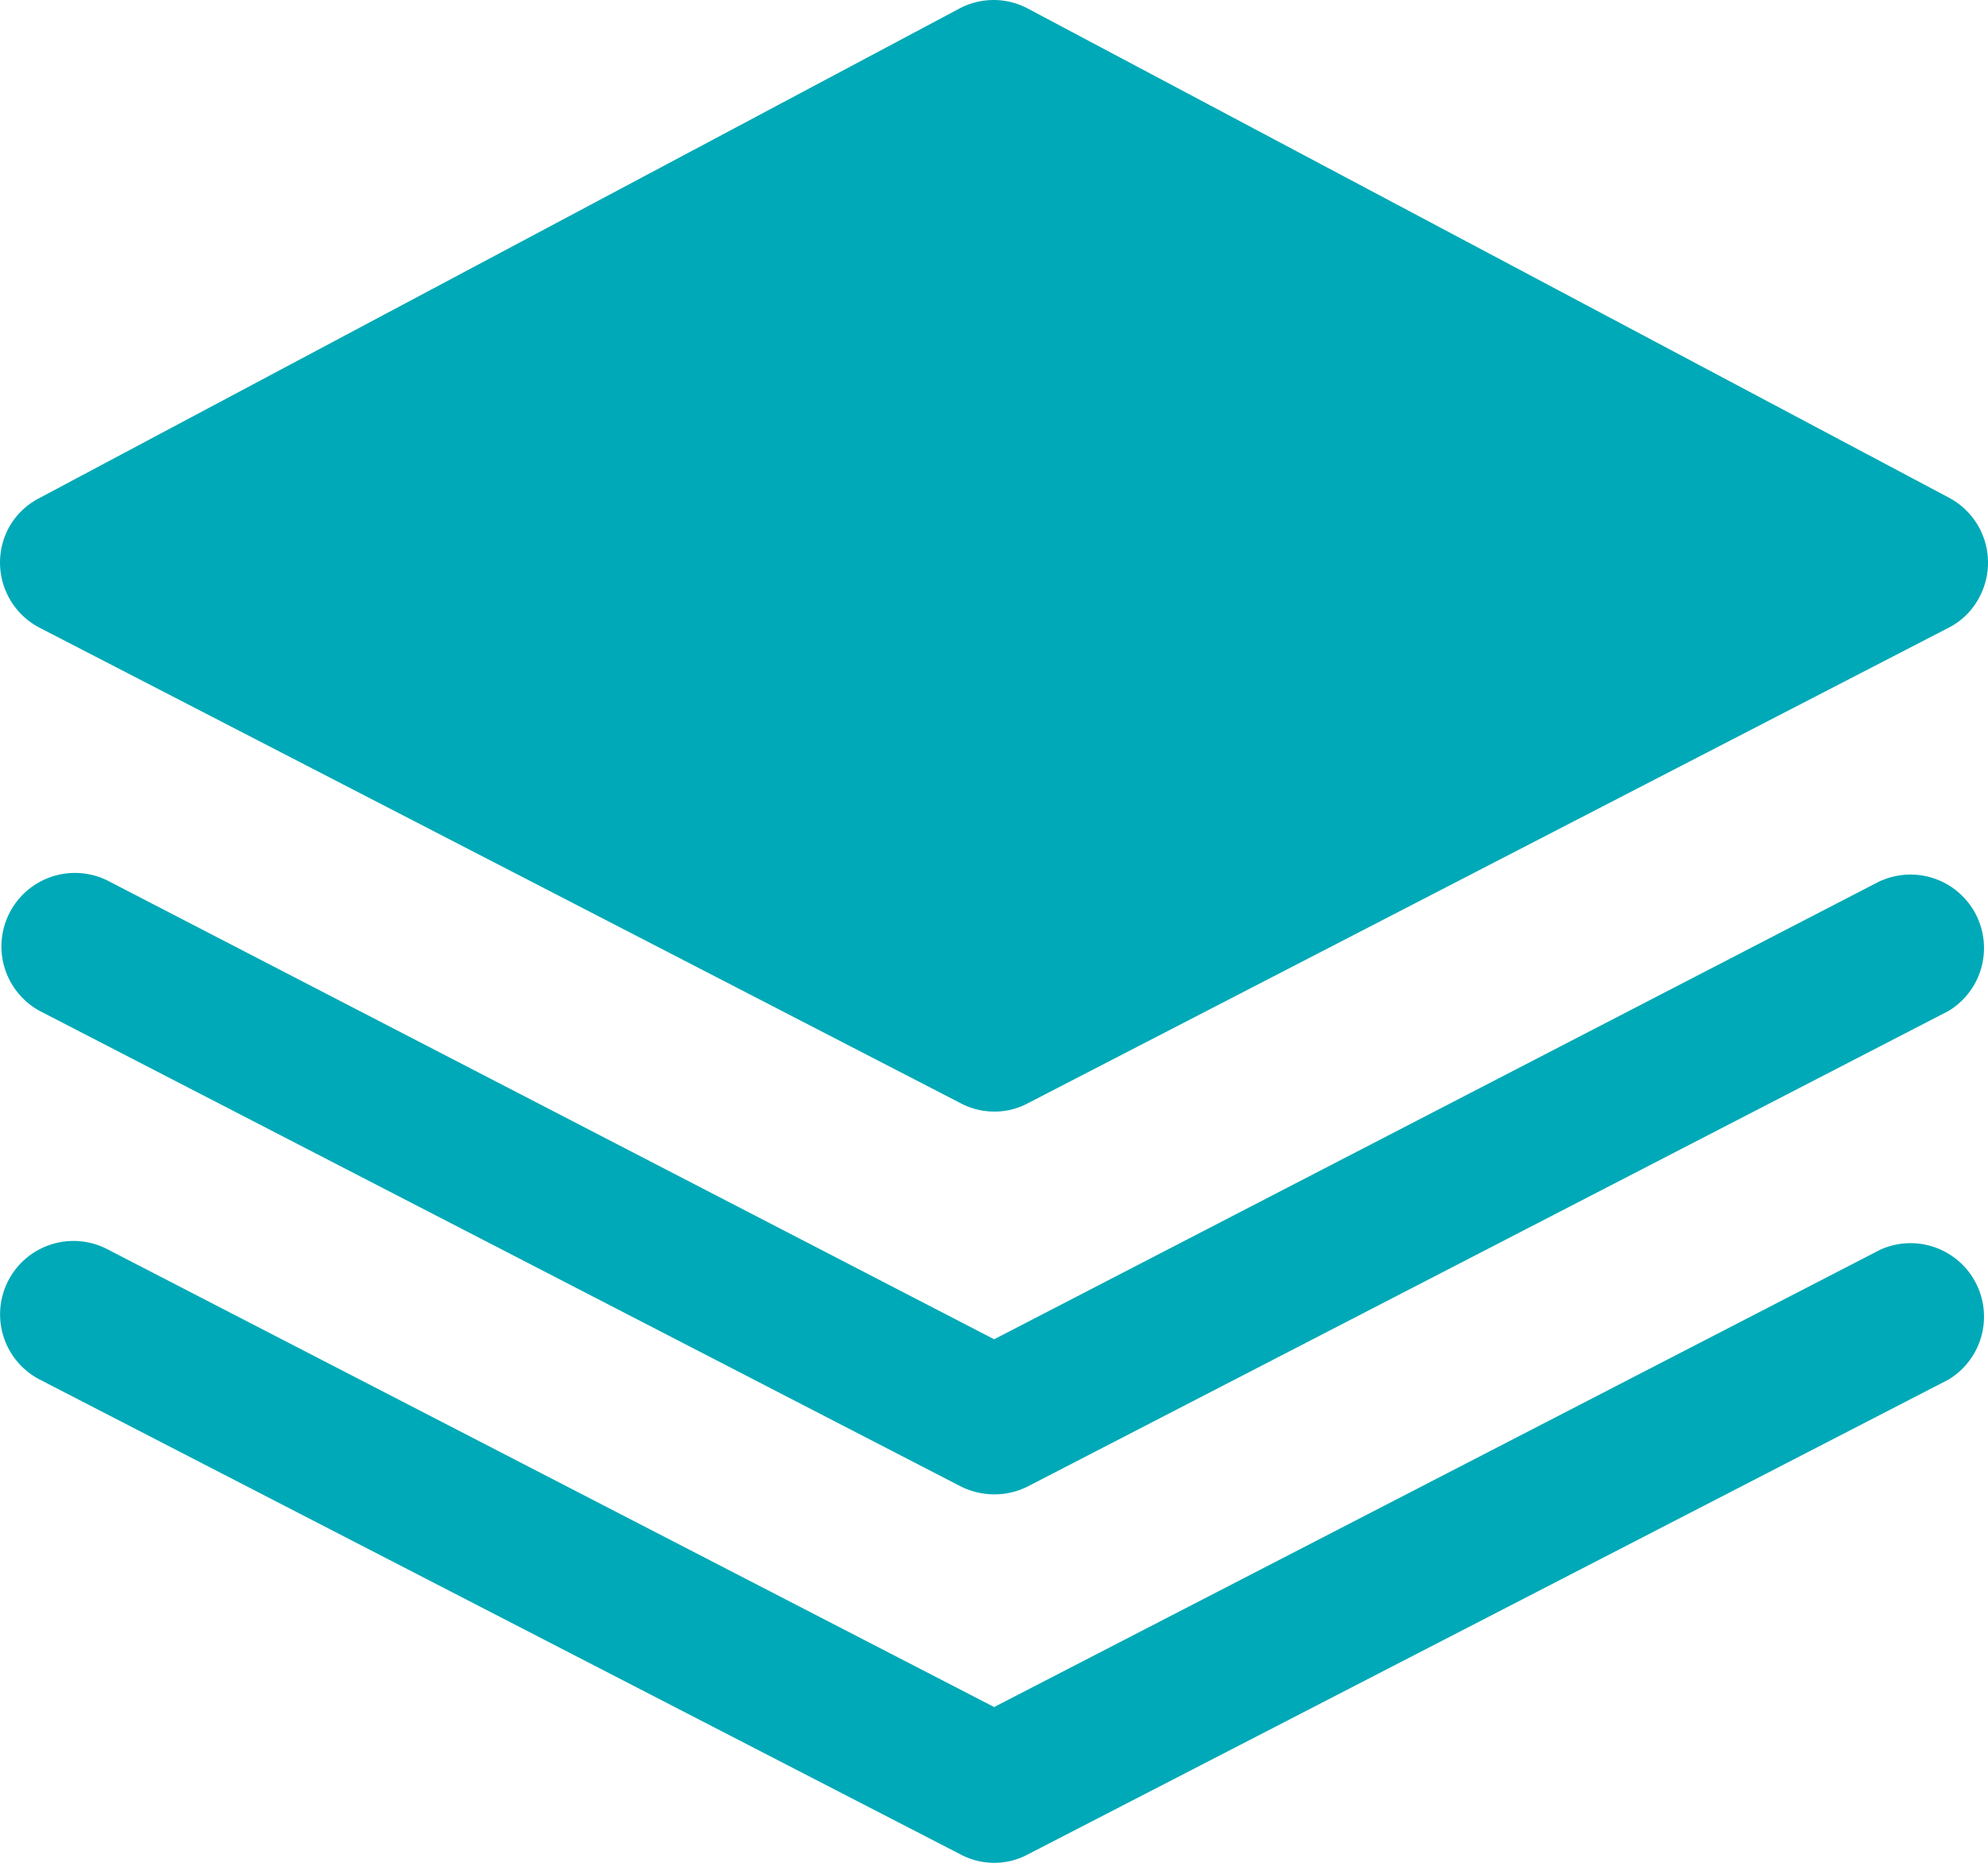
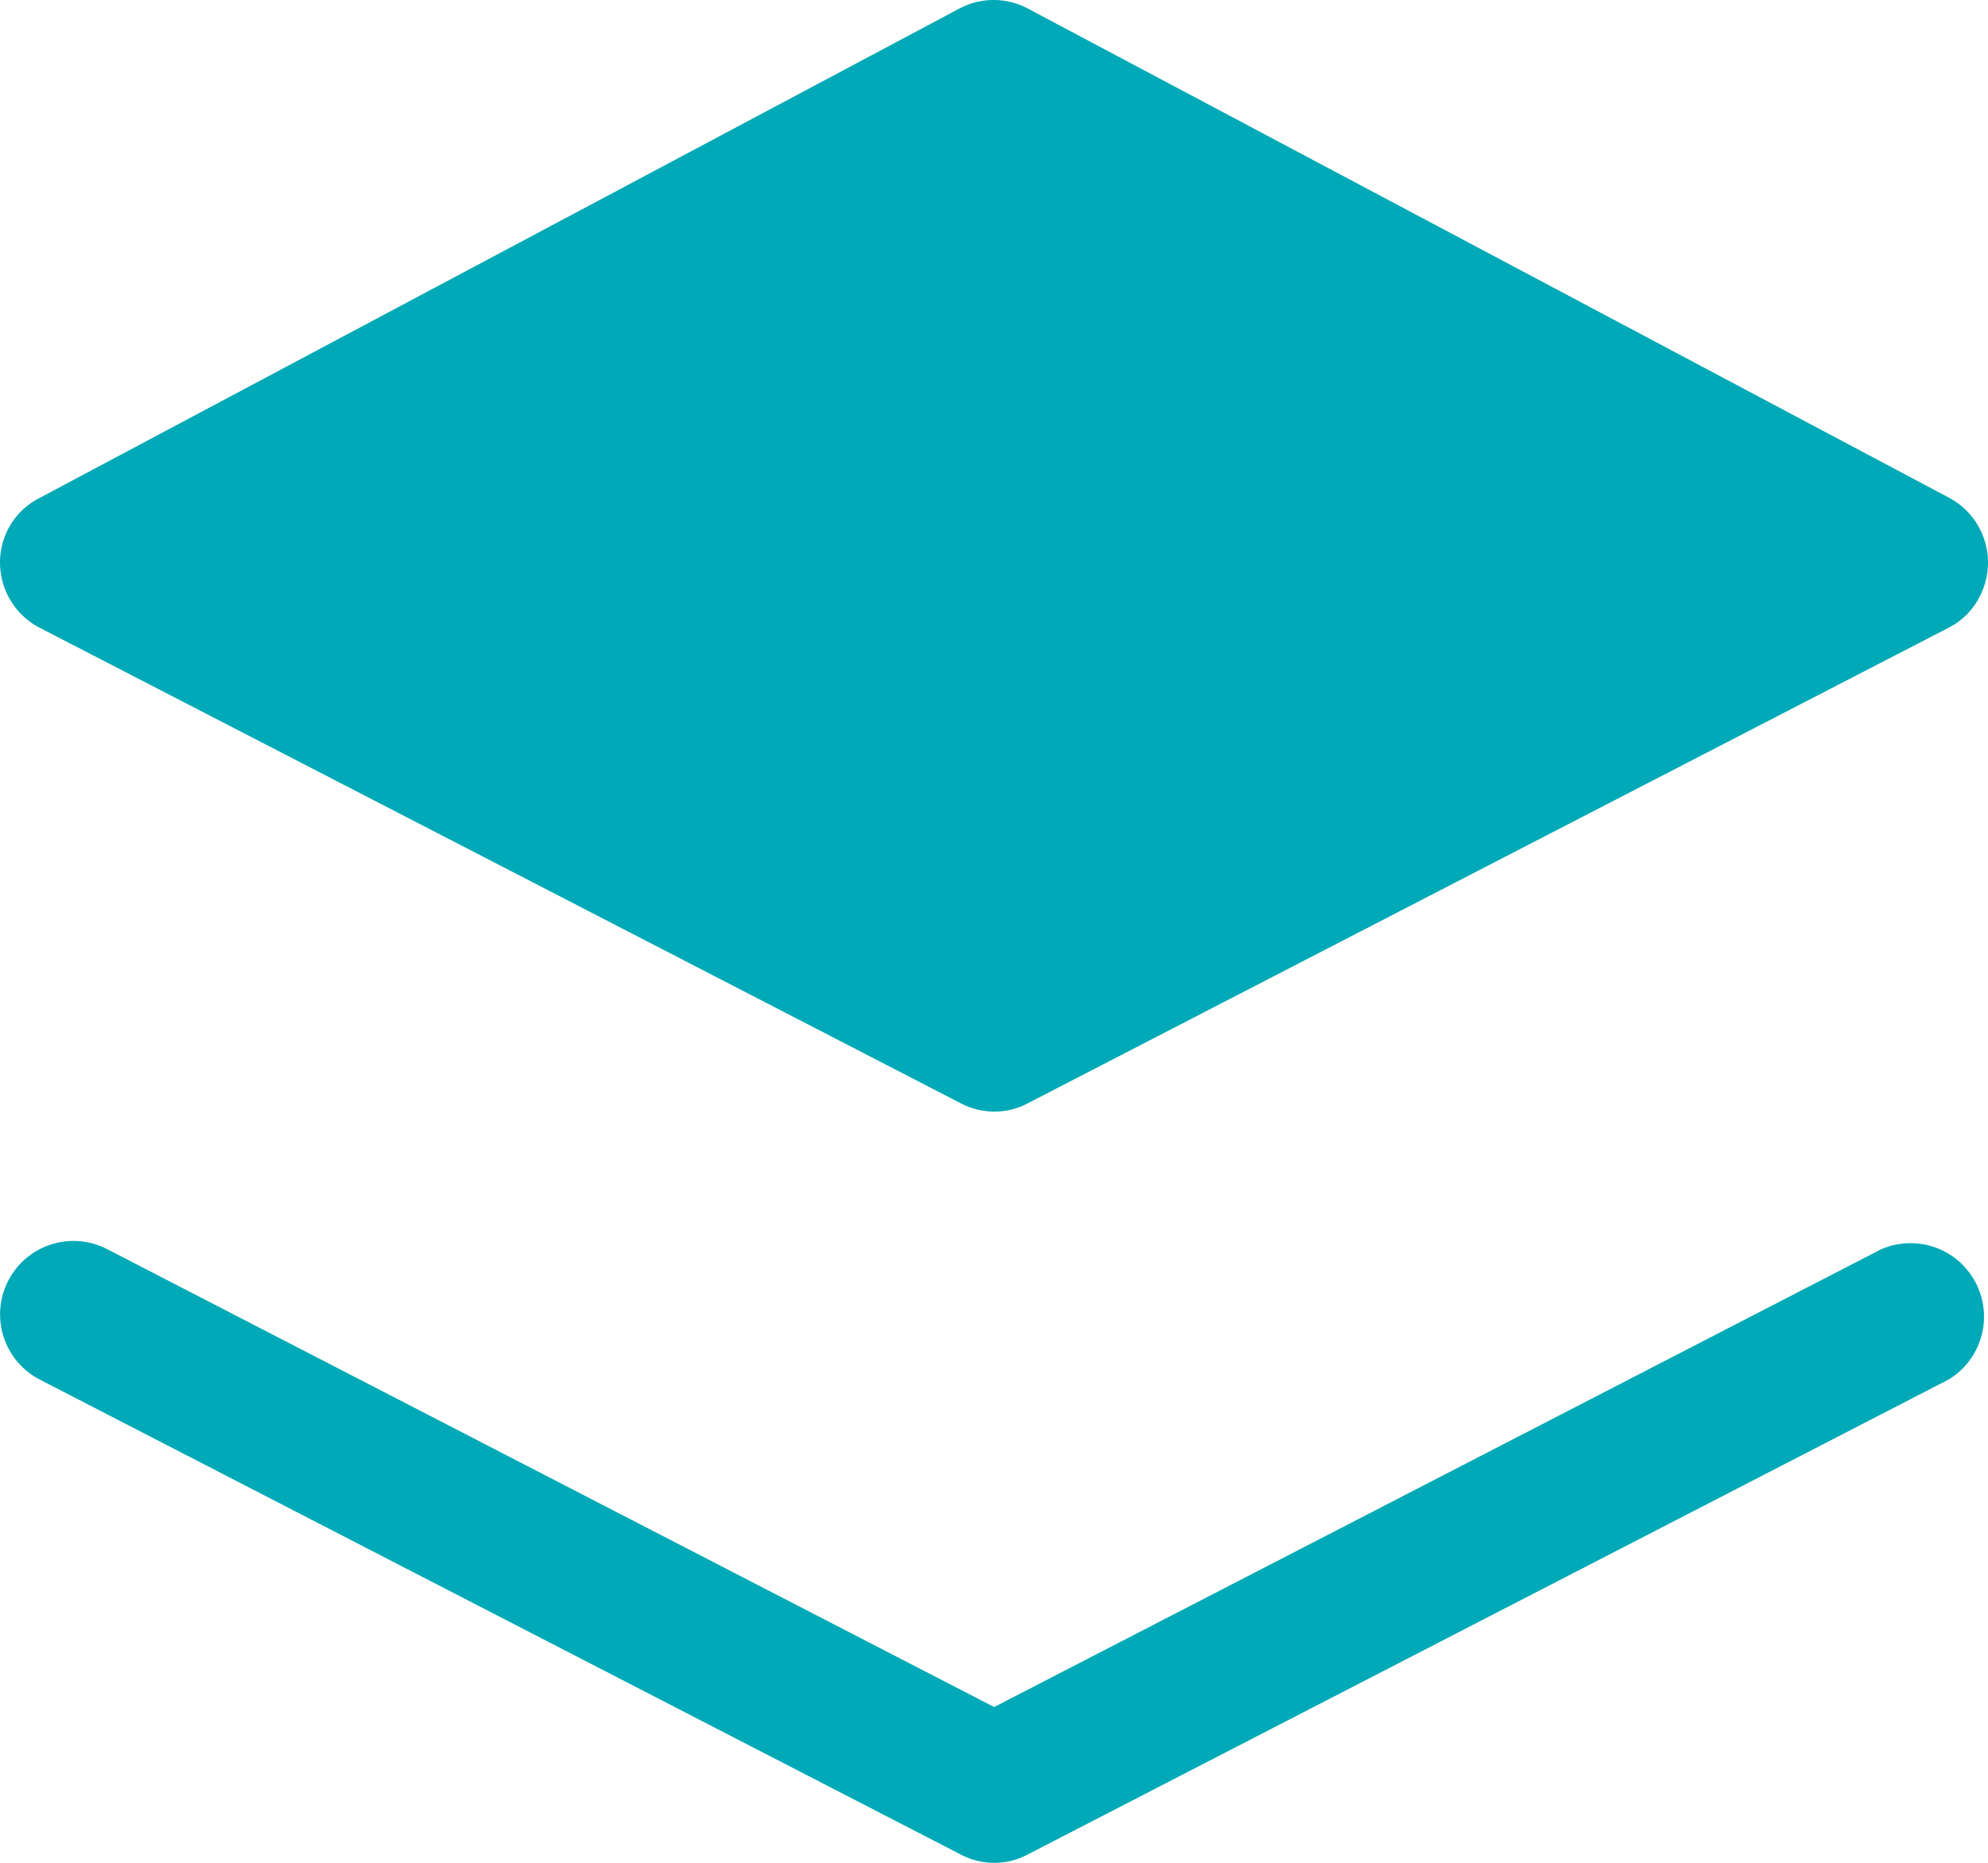
<svg xmlns="http://www.w3.org/2000/svg" width="28.048" height="26.289" viewBox="0 0 28.048 26.289">
  <defs>
    <style>
      .cls-1 {
        fill: #00a9b7;
      }
    </style>
  </defs>
  <g id="图层_2" data-name="图层 2" transform="translate(0.004 -0.003)">
    <g id="图层_1" data-name="图层 1" transform="translate(-0.004 0.003)">
      <path id="路径_483" data-name="路径 483" class="cls-1" d="M.556,8.861l12.991,6.707a1.011,1.011,0,0,0,.475.119.989.989,0,0,0,.479-.119L27.487,8.861a1,1,0,0,0,.439-.439,1.037,1.037,0,0,0-.439-1.4L14.5.125a1.028,1.028,0,0,0-.971,0L.547,7.033a1.024,1.024,0,0,0-.439.439A1.037,1.037,0,0,0,.556,8.861Z" transform="translate(0.004 -0.003)" />
-       <path id="路径_484" data-name="路径 484" class="cls-1" d="M26.566,28.136,14.05,34.61,1.538,28.136a1.037,1.037,0,0,0-.954,1.841l12.991,6.707a1.064,1.064,0,0,0,.475.114,1.037,1.037,0,0,0,.479-.114l12.987-6.707h0a1.037,1.037,0,0,0-.962-1.833Z" transform="translate(-0.024 -15.713)" />
      <path id="路径_485" data-name="路径 485" class="cls-1" d="M26.54,39.961l-12.516,6.46L1.512,39.961A1.035,1.035,0,0,0,.558,41.8L13.549,48.5a1.011,1.011,0,0,0,.475.119A.989.989,0,0,0,14.5,48.5L27.49,41.8h0a1.037,1.037,0,0,0-.962-1.833Z" transform="translate(0.002 -22.335)" />
    </g>
  </g>
</svg>